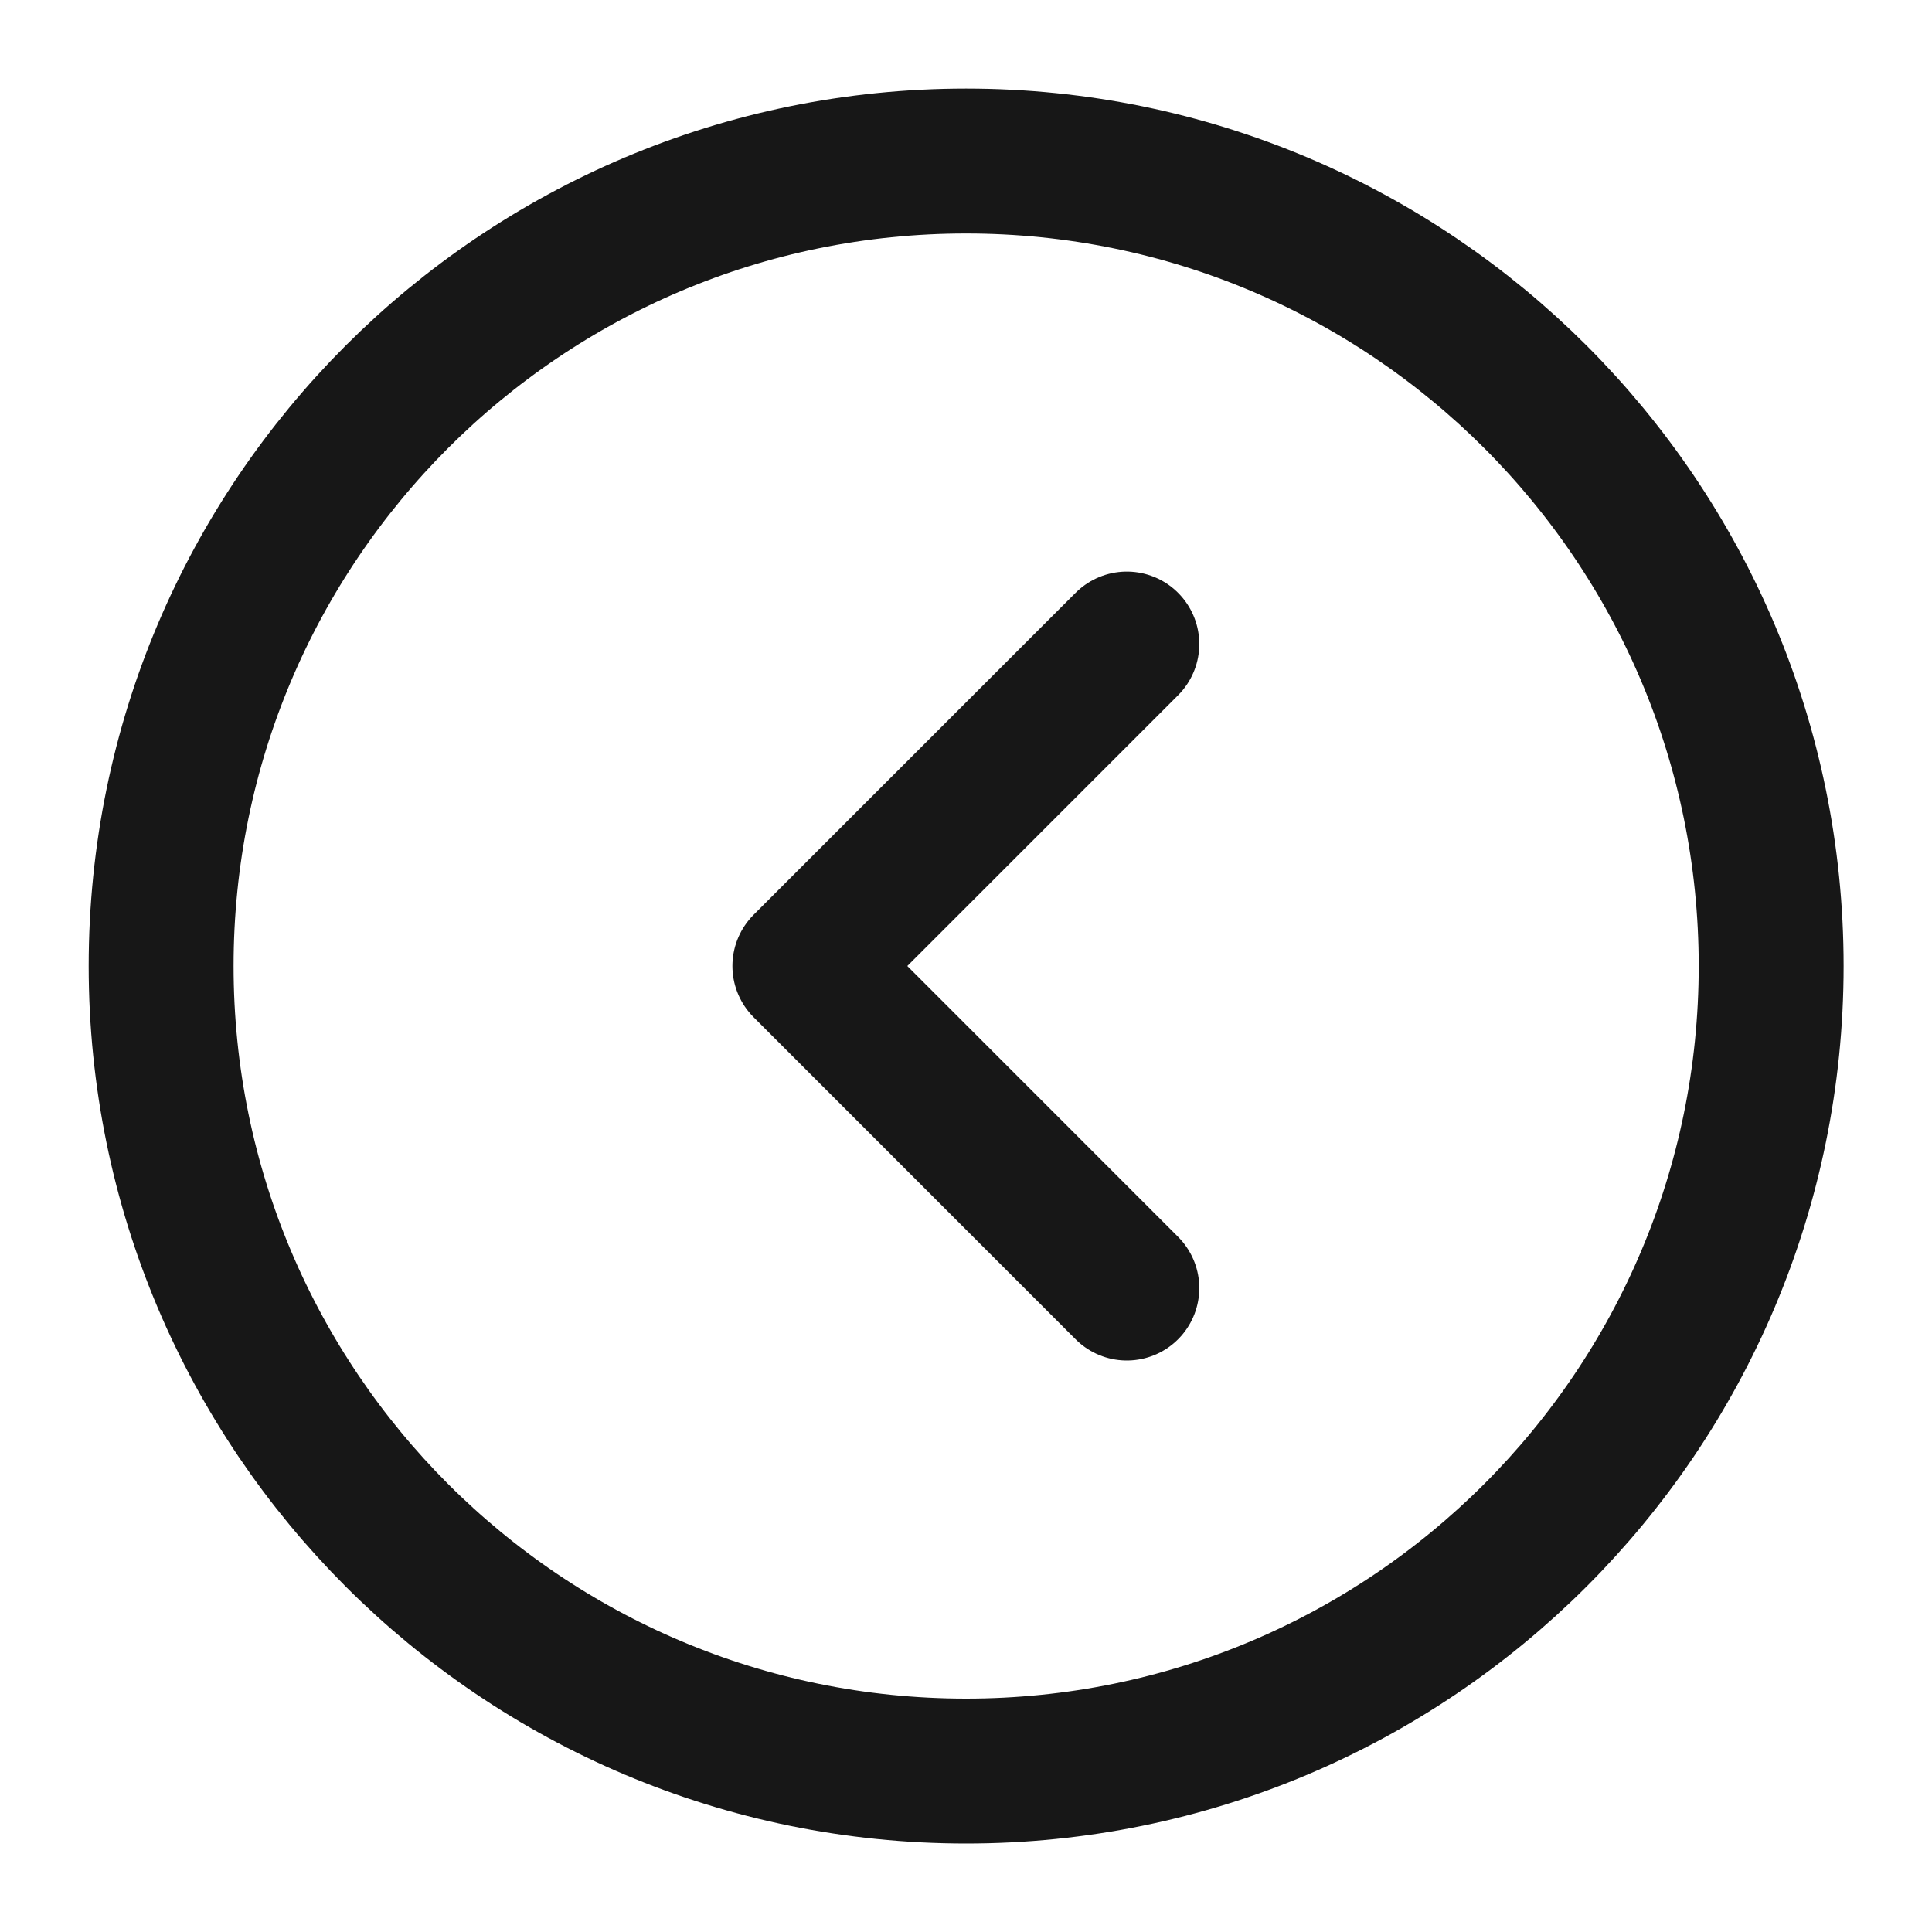
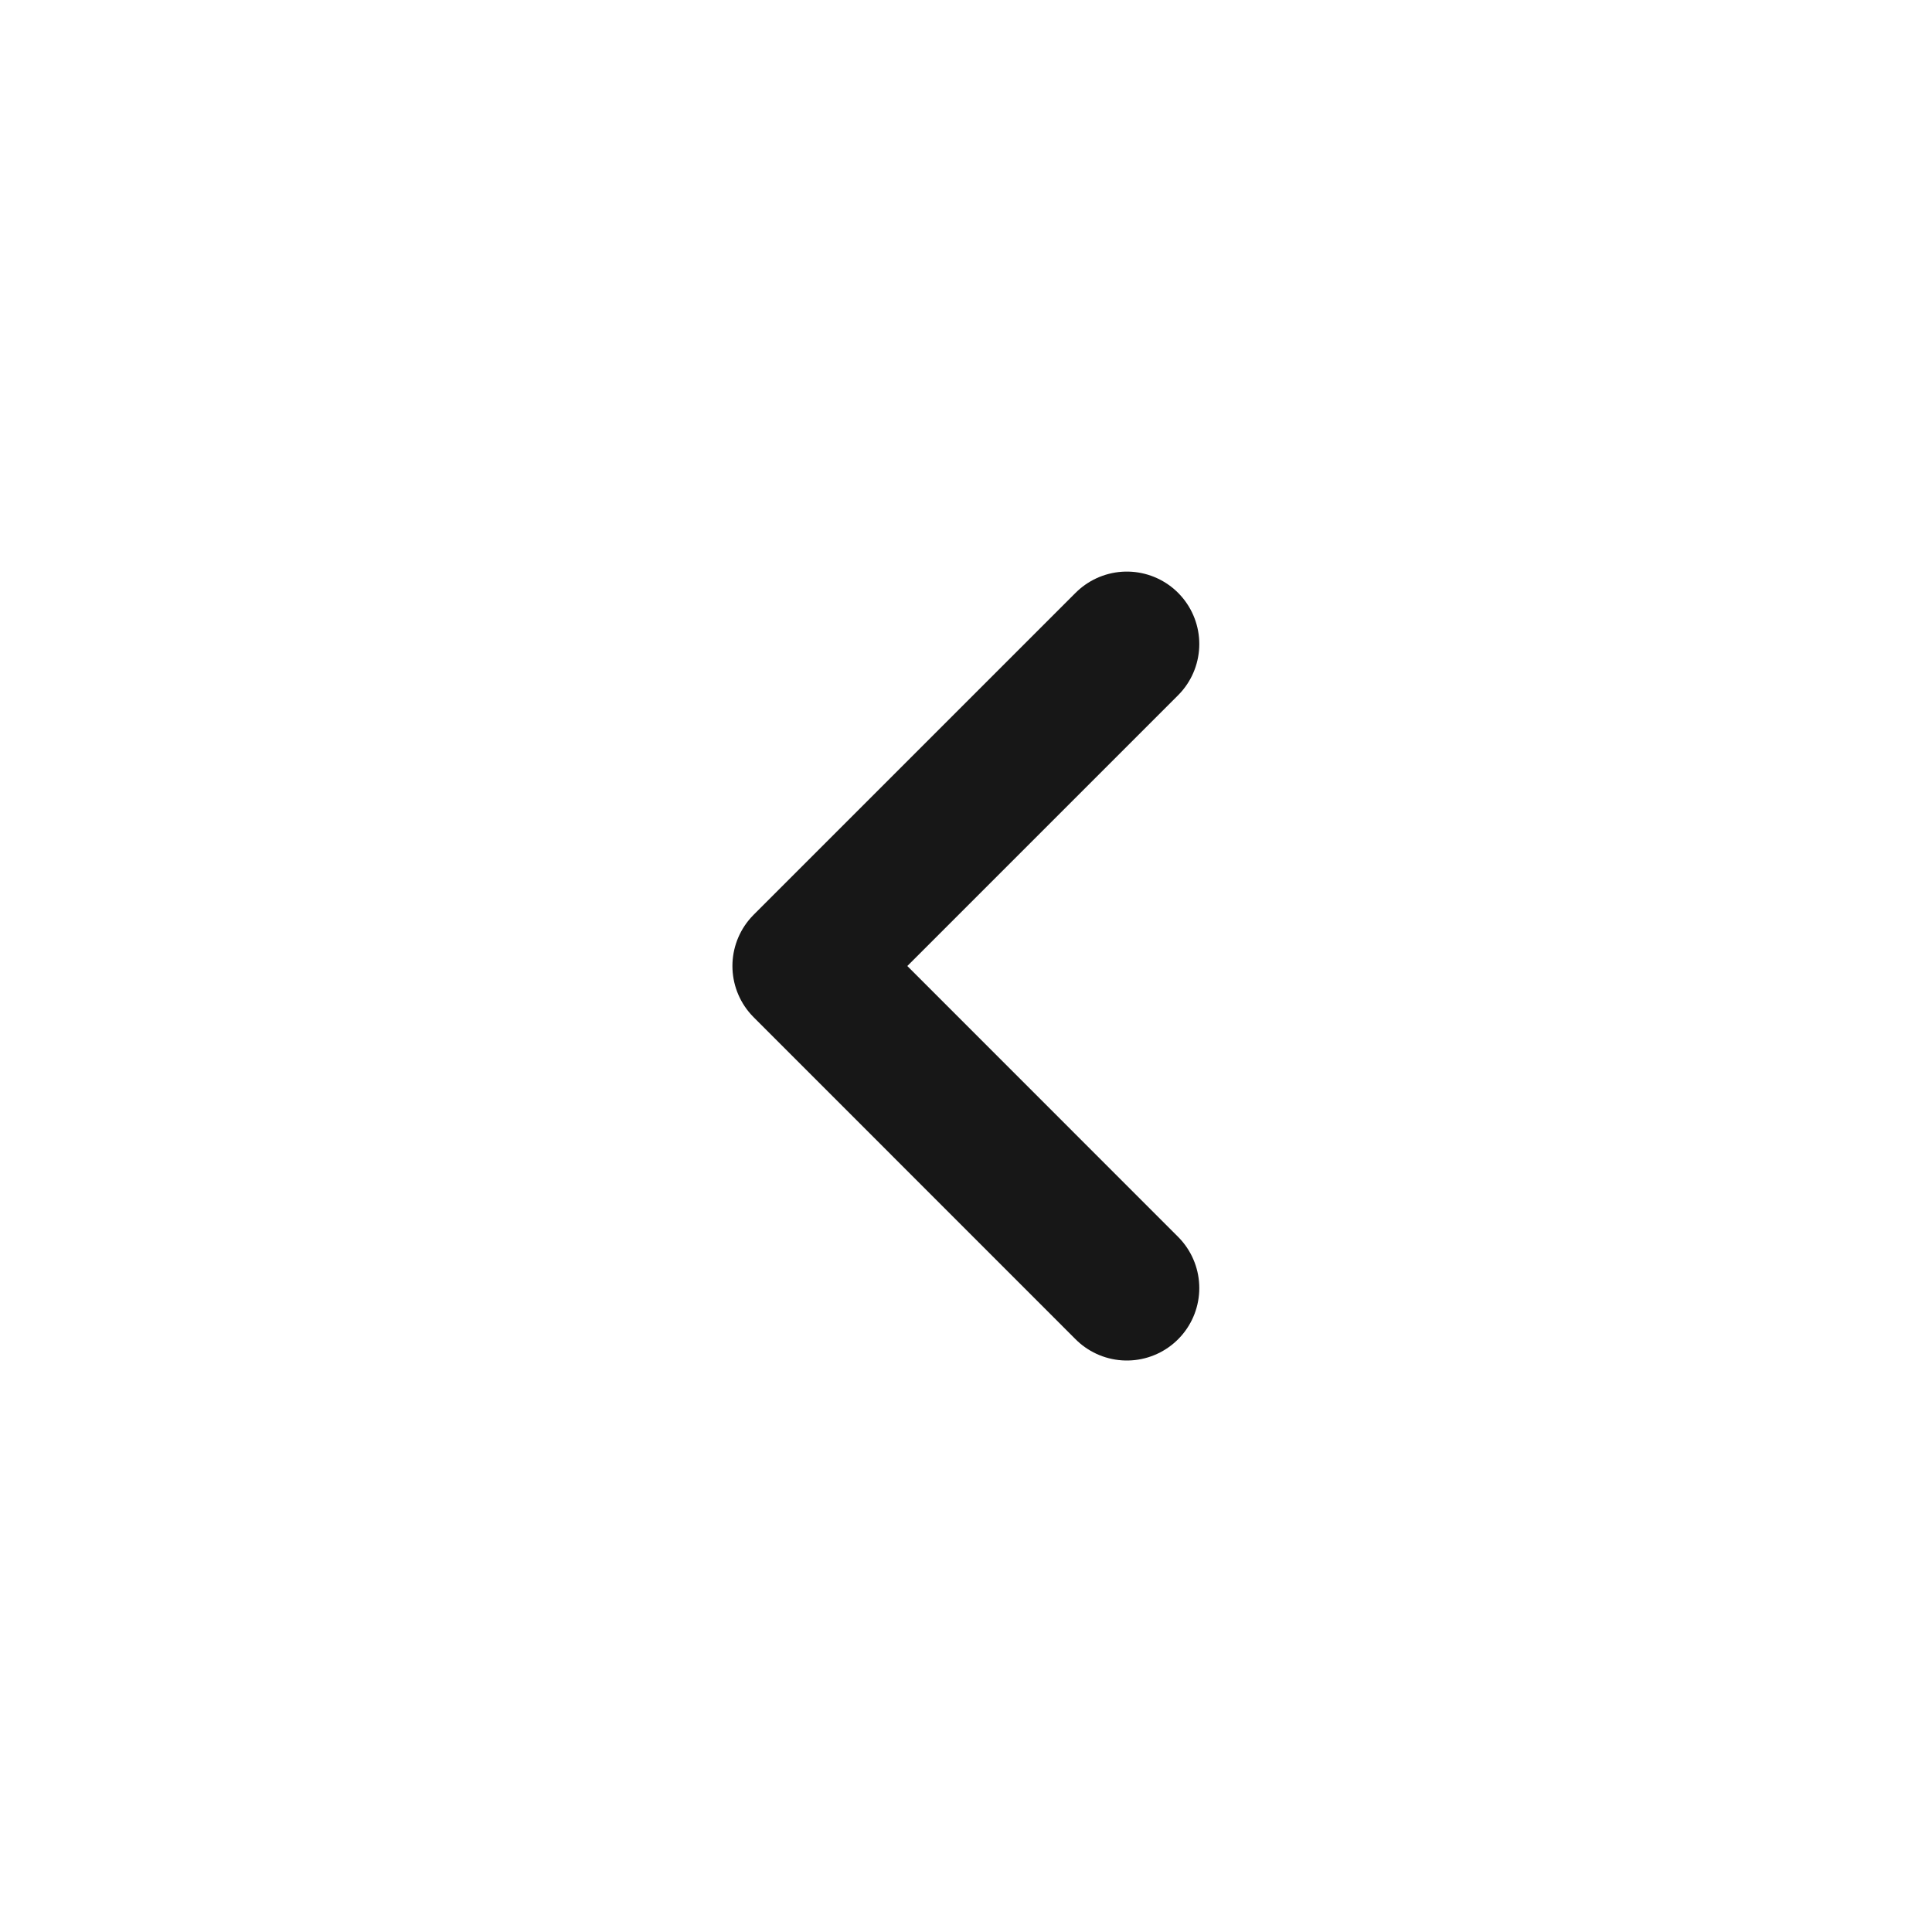
<svg xmlns="http://www.w3.org/2000/svg" width="20" height="20" viewBox="0 0 20 20" fill="none">
  <g clip-path="url(#clip0_29372_20738)">
-     <path d="M10.001 18.334C14.604 18.334 18.335 14.603 18.335 10C18.335 5.398 14.604 1.667 10.001 1.667C5.399 1.667 1.668 5.398 1.668 10C1.668 14.603 5.399 18.334 10.001 18.334Z" stroke="#171717" stroke-width="1.5" stroke-linecap="round" stroke-linejoin="round" />
    <path d="M11.665 13.334L8.332 10L11.665 6.667" stroke="#171717" stroke-width="1.5" stroke-linecap="round" stroke-linejoin="round" />
  </g>
  <defs>
    <clipPath id="clip0_29372_20738">
      <rect width="20" height="20" fill="white" />
    </clipPath>
  </defs>
</svg>